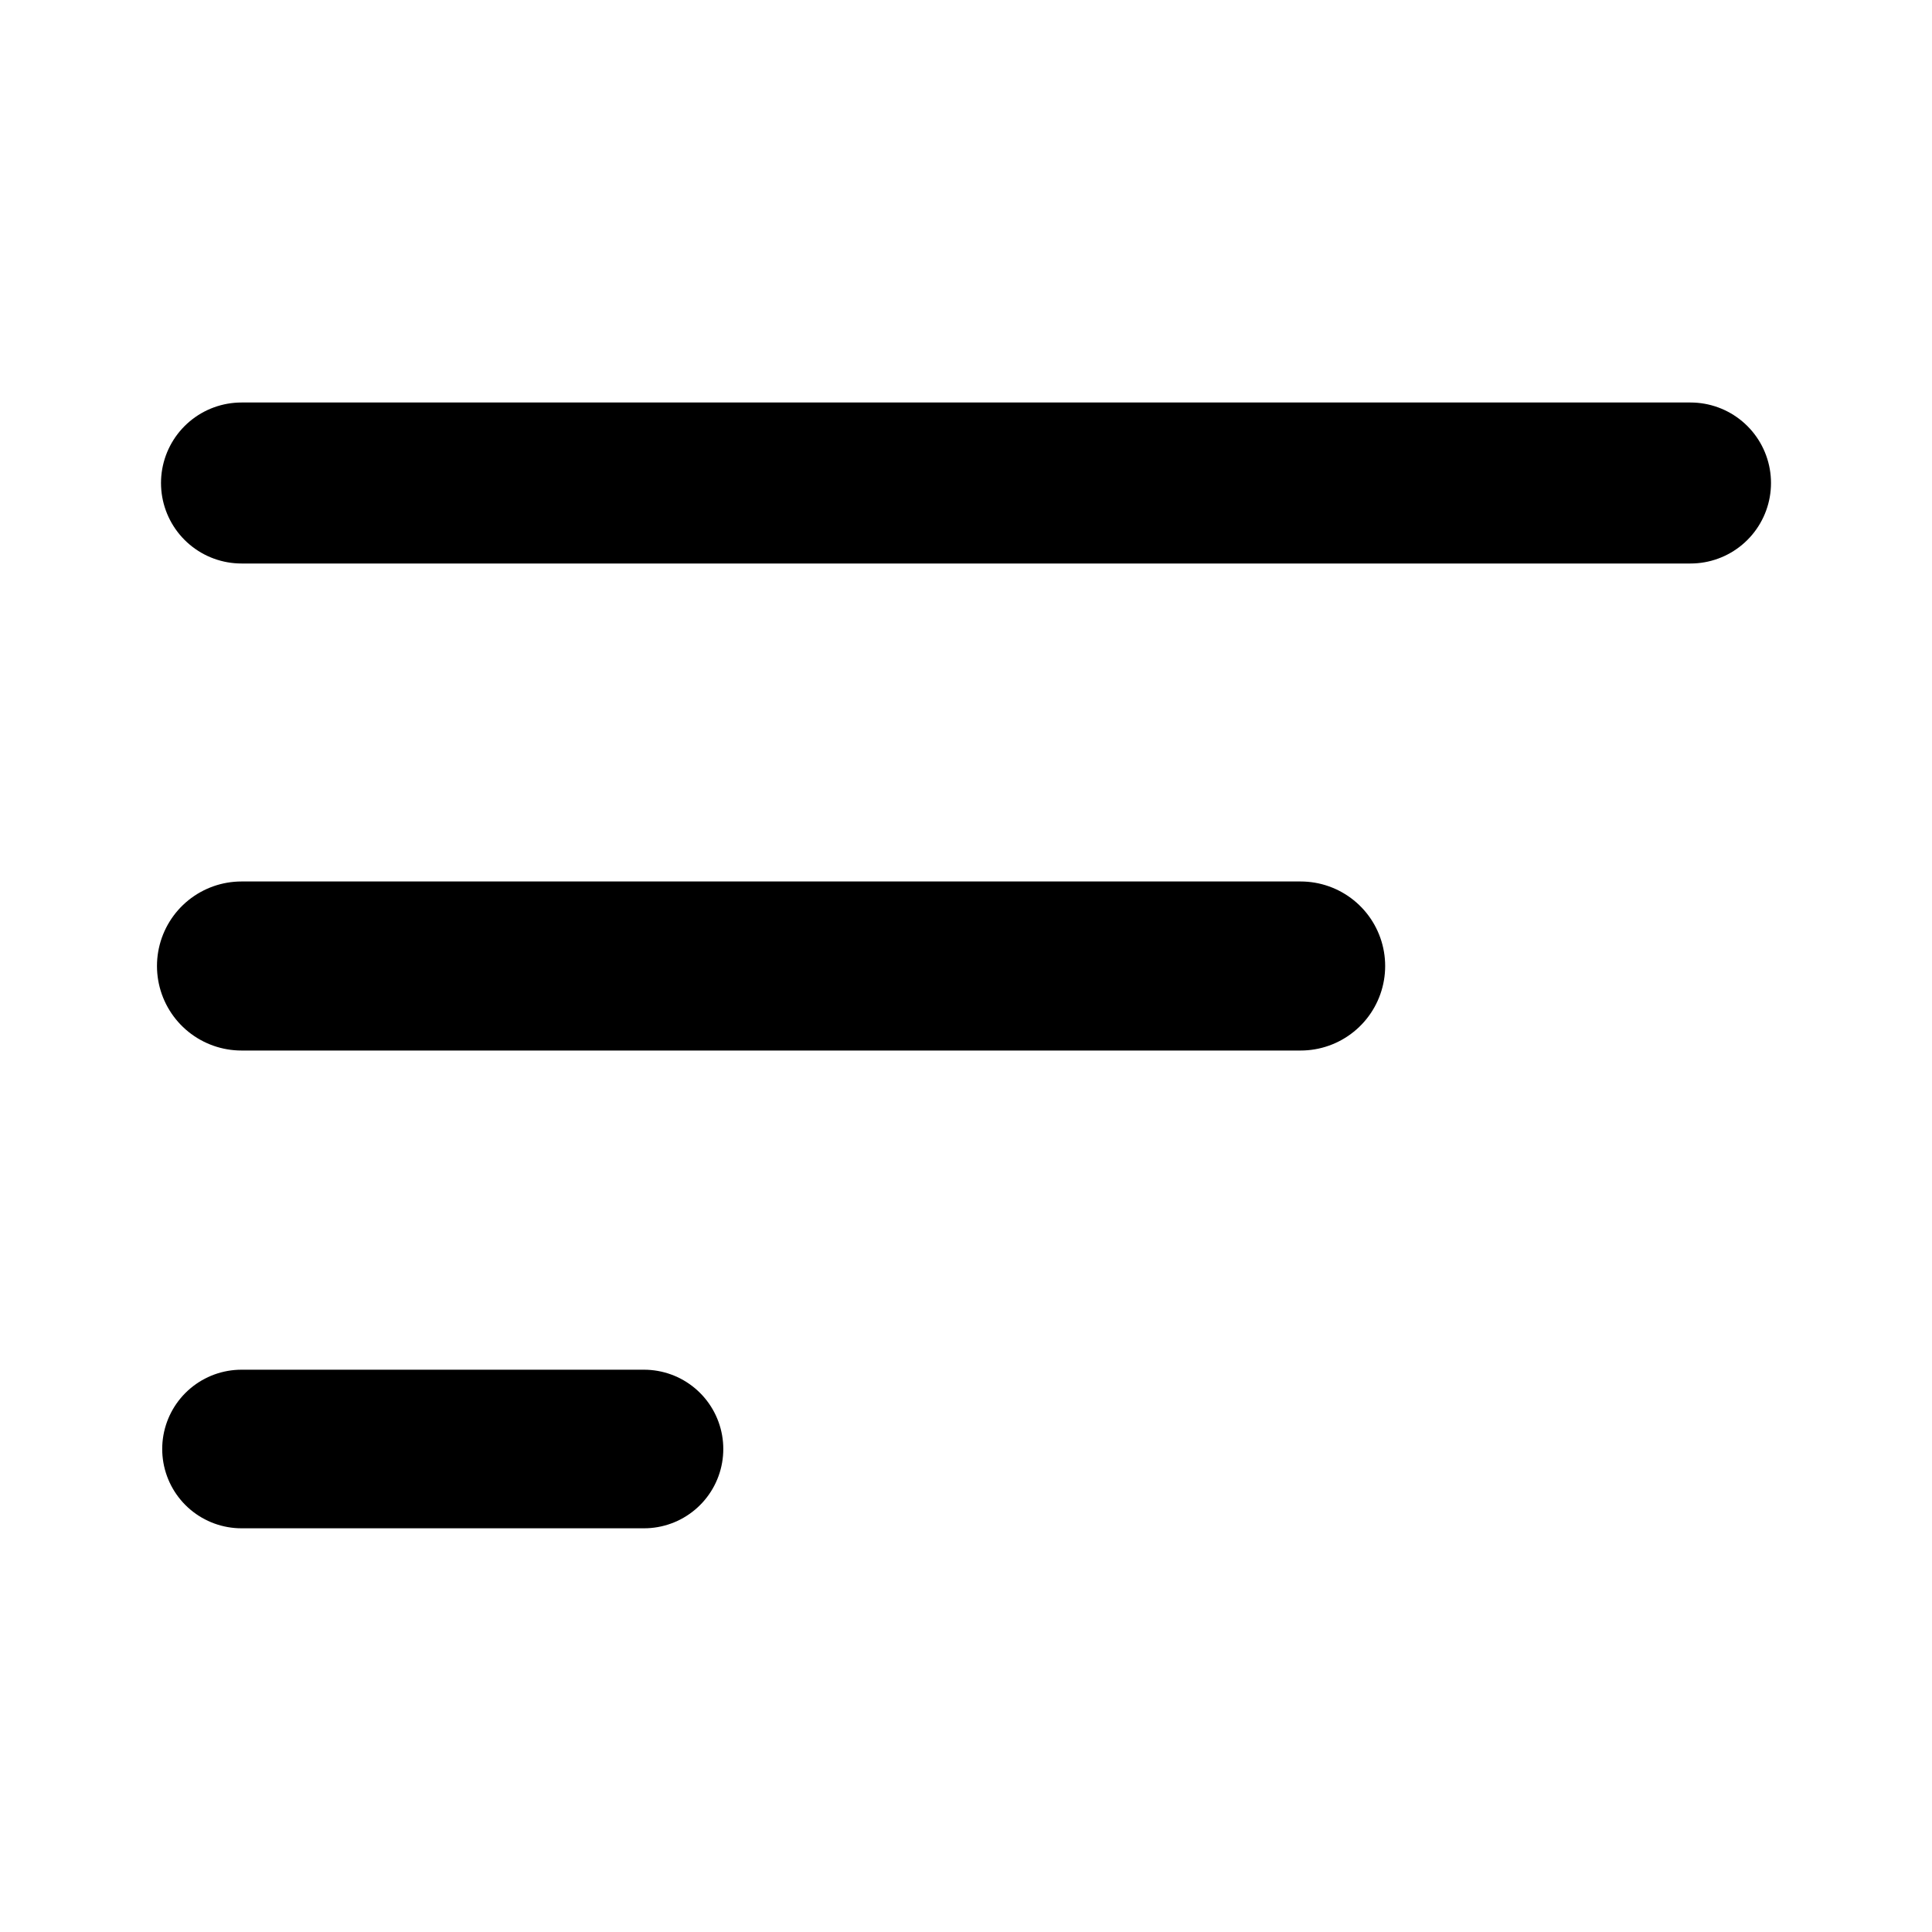
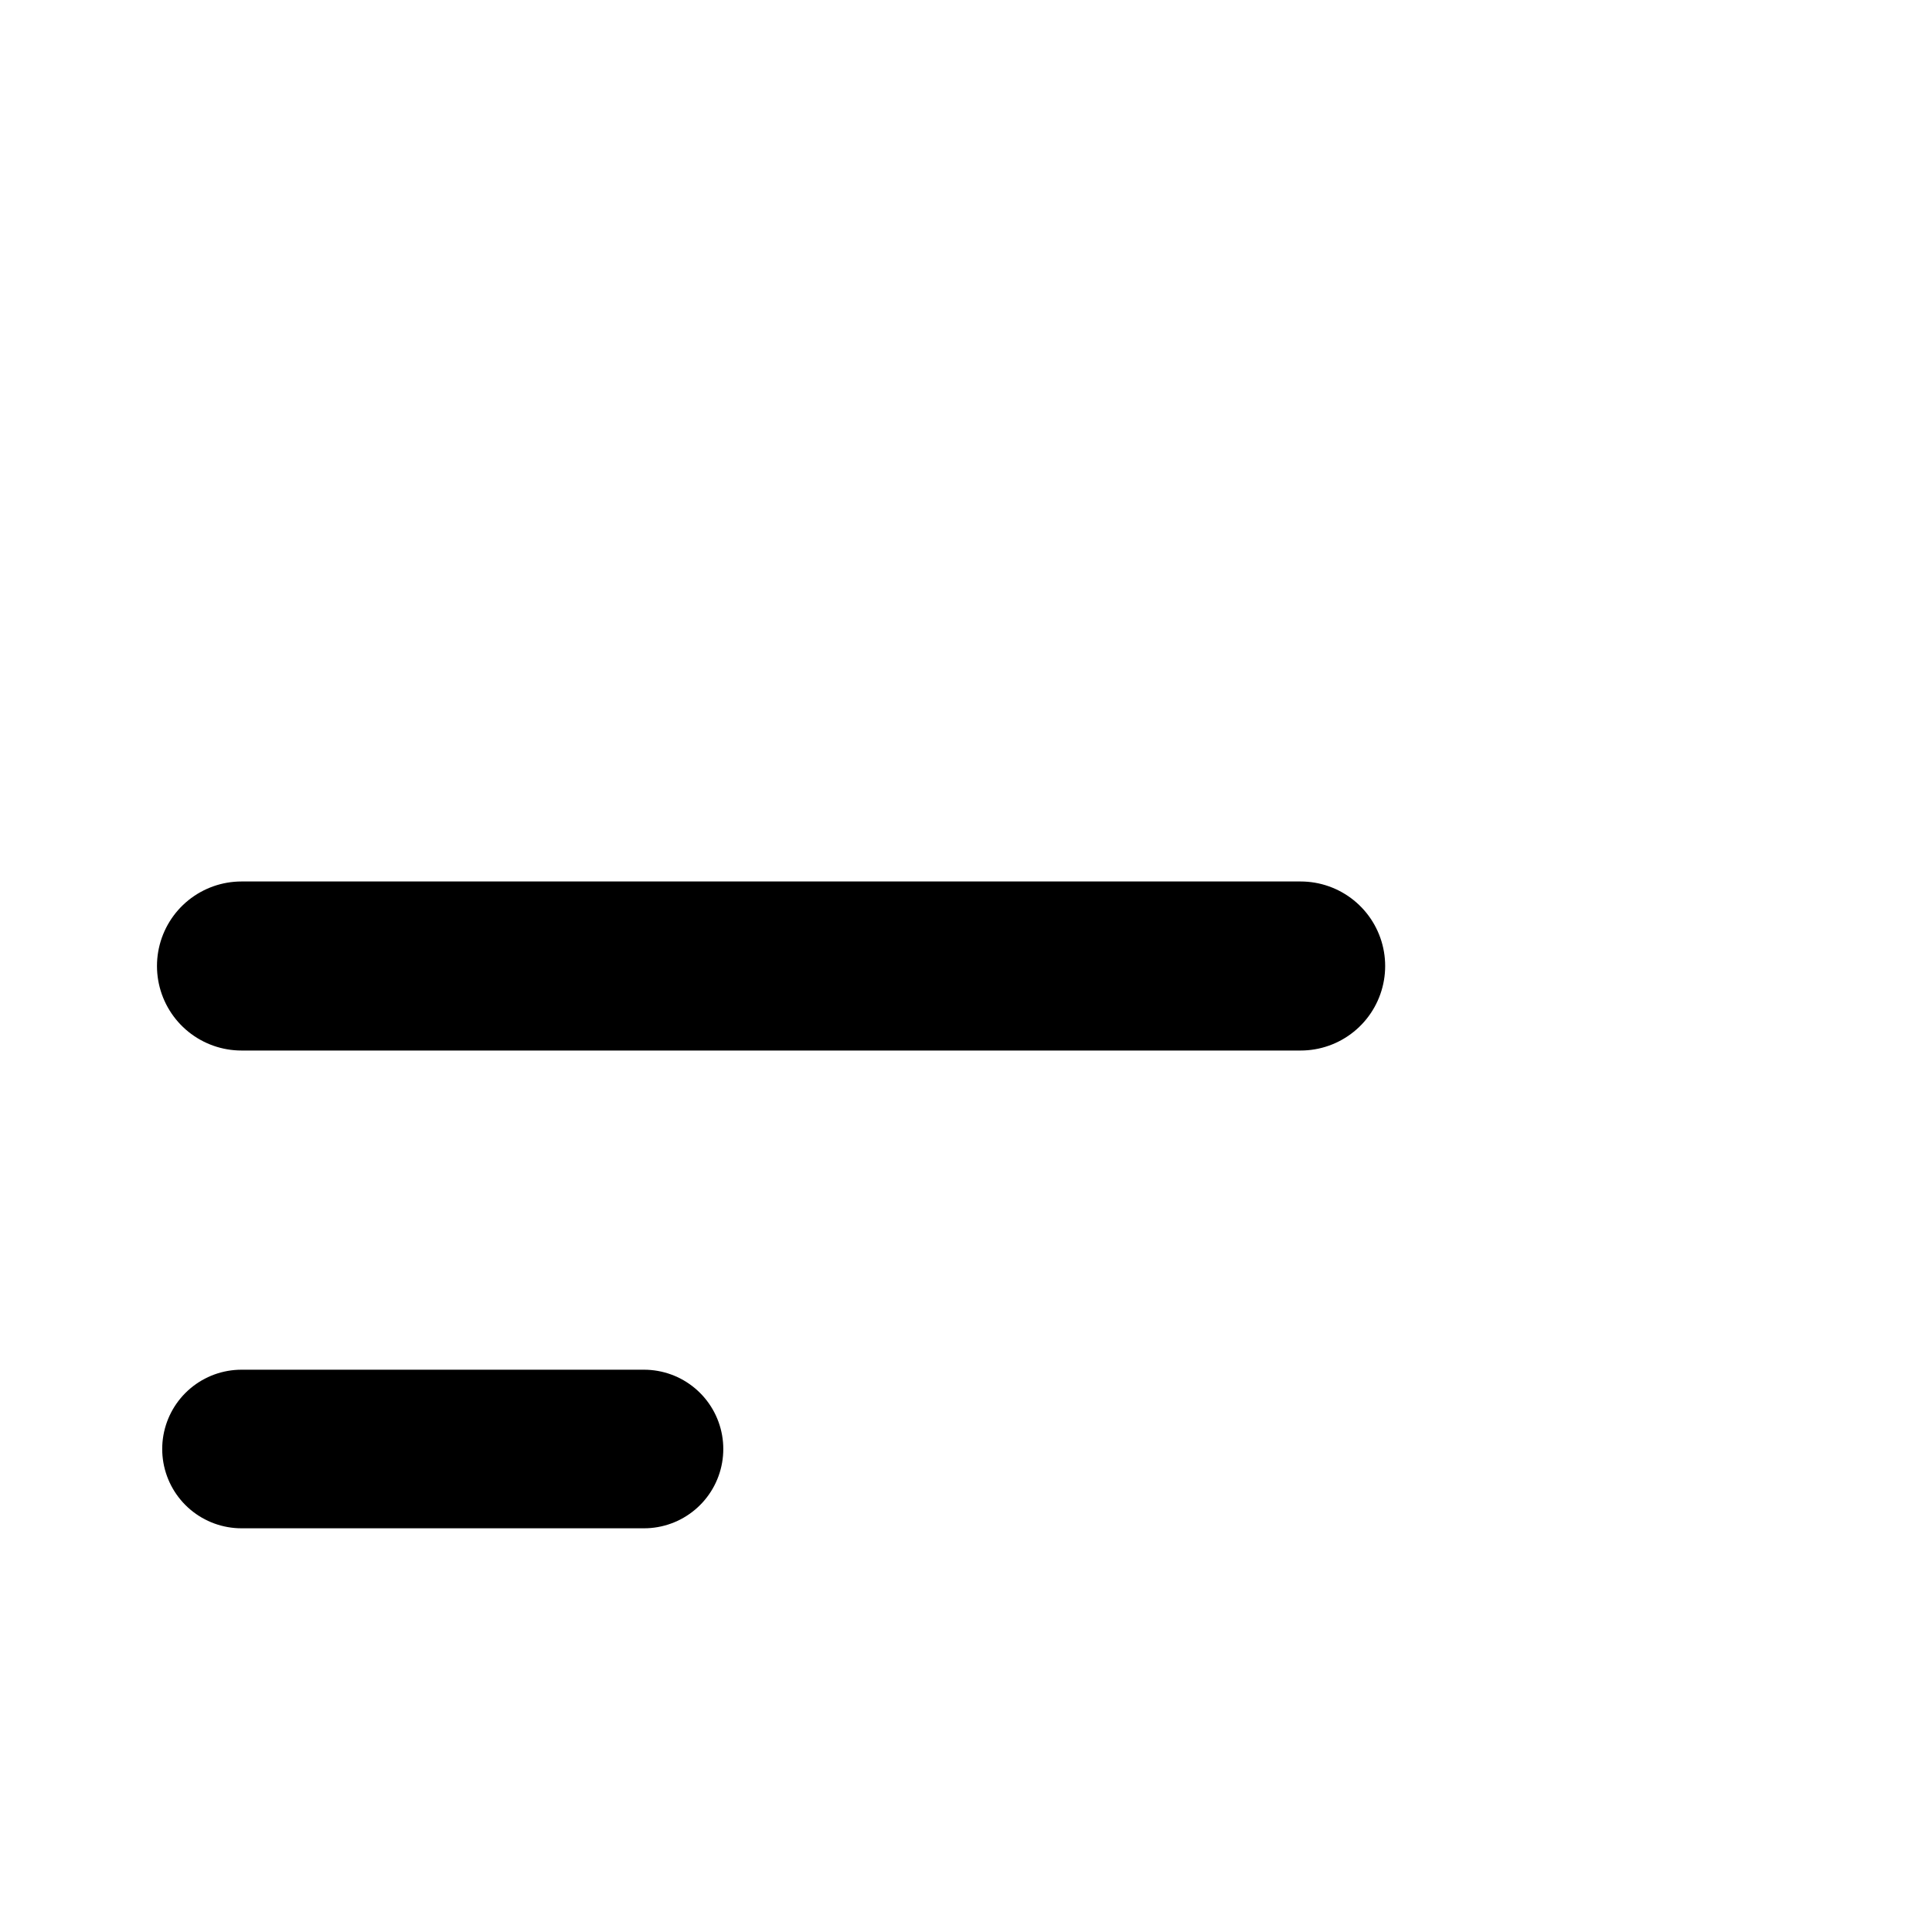
<svg xmlns="http://www.w3.org/2000/svg" width="100%" height="100%" viewBox="0 0 24 24" version="1.1" xml:space="preserve" style="fill-rule:evenodd;clip-rule:evenodd;stroke-linecap:round;stroke-linejoin:round;">
  <path d="M16.157,12l-13.157,0" style="fill:none;fill-rule:nonzero;stroke:#000;stroke-width:2.1px;" />
  <path d="M8,18l-5,0" style="fill:none;fill-rule:nonzero;stroke:#000;stroke-width:1.97px;" />
-   <path d="M21,6l-18,0" style="fill:none;fill-rule:nonzero;stroke:#000;stroke-width:2px;" />
</svg>